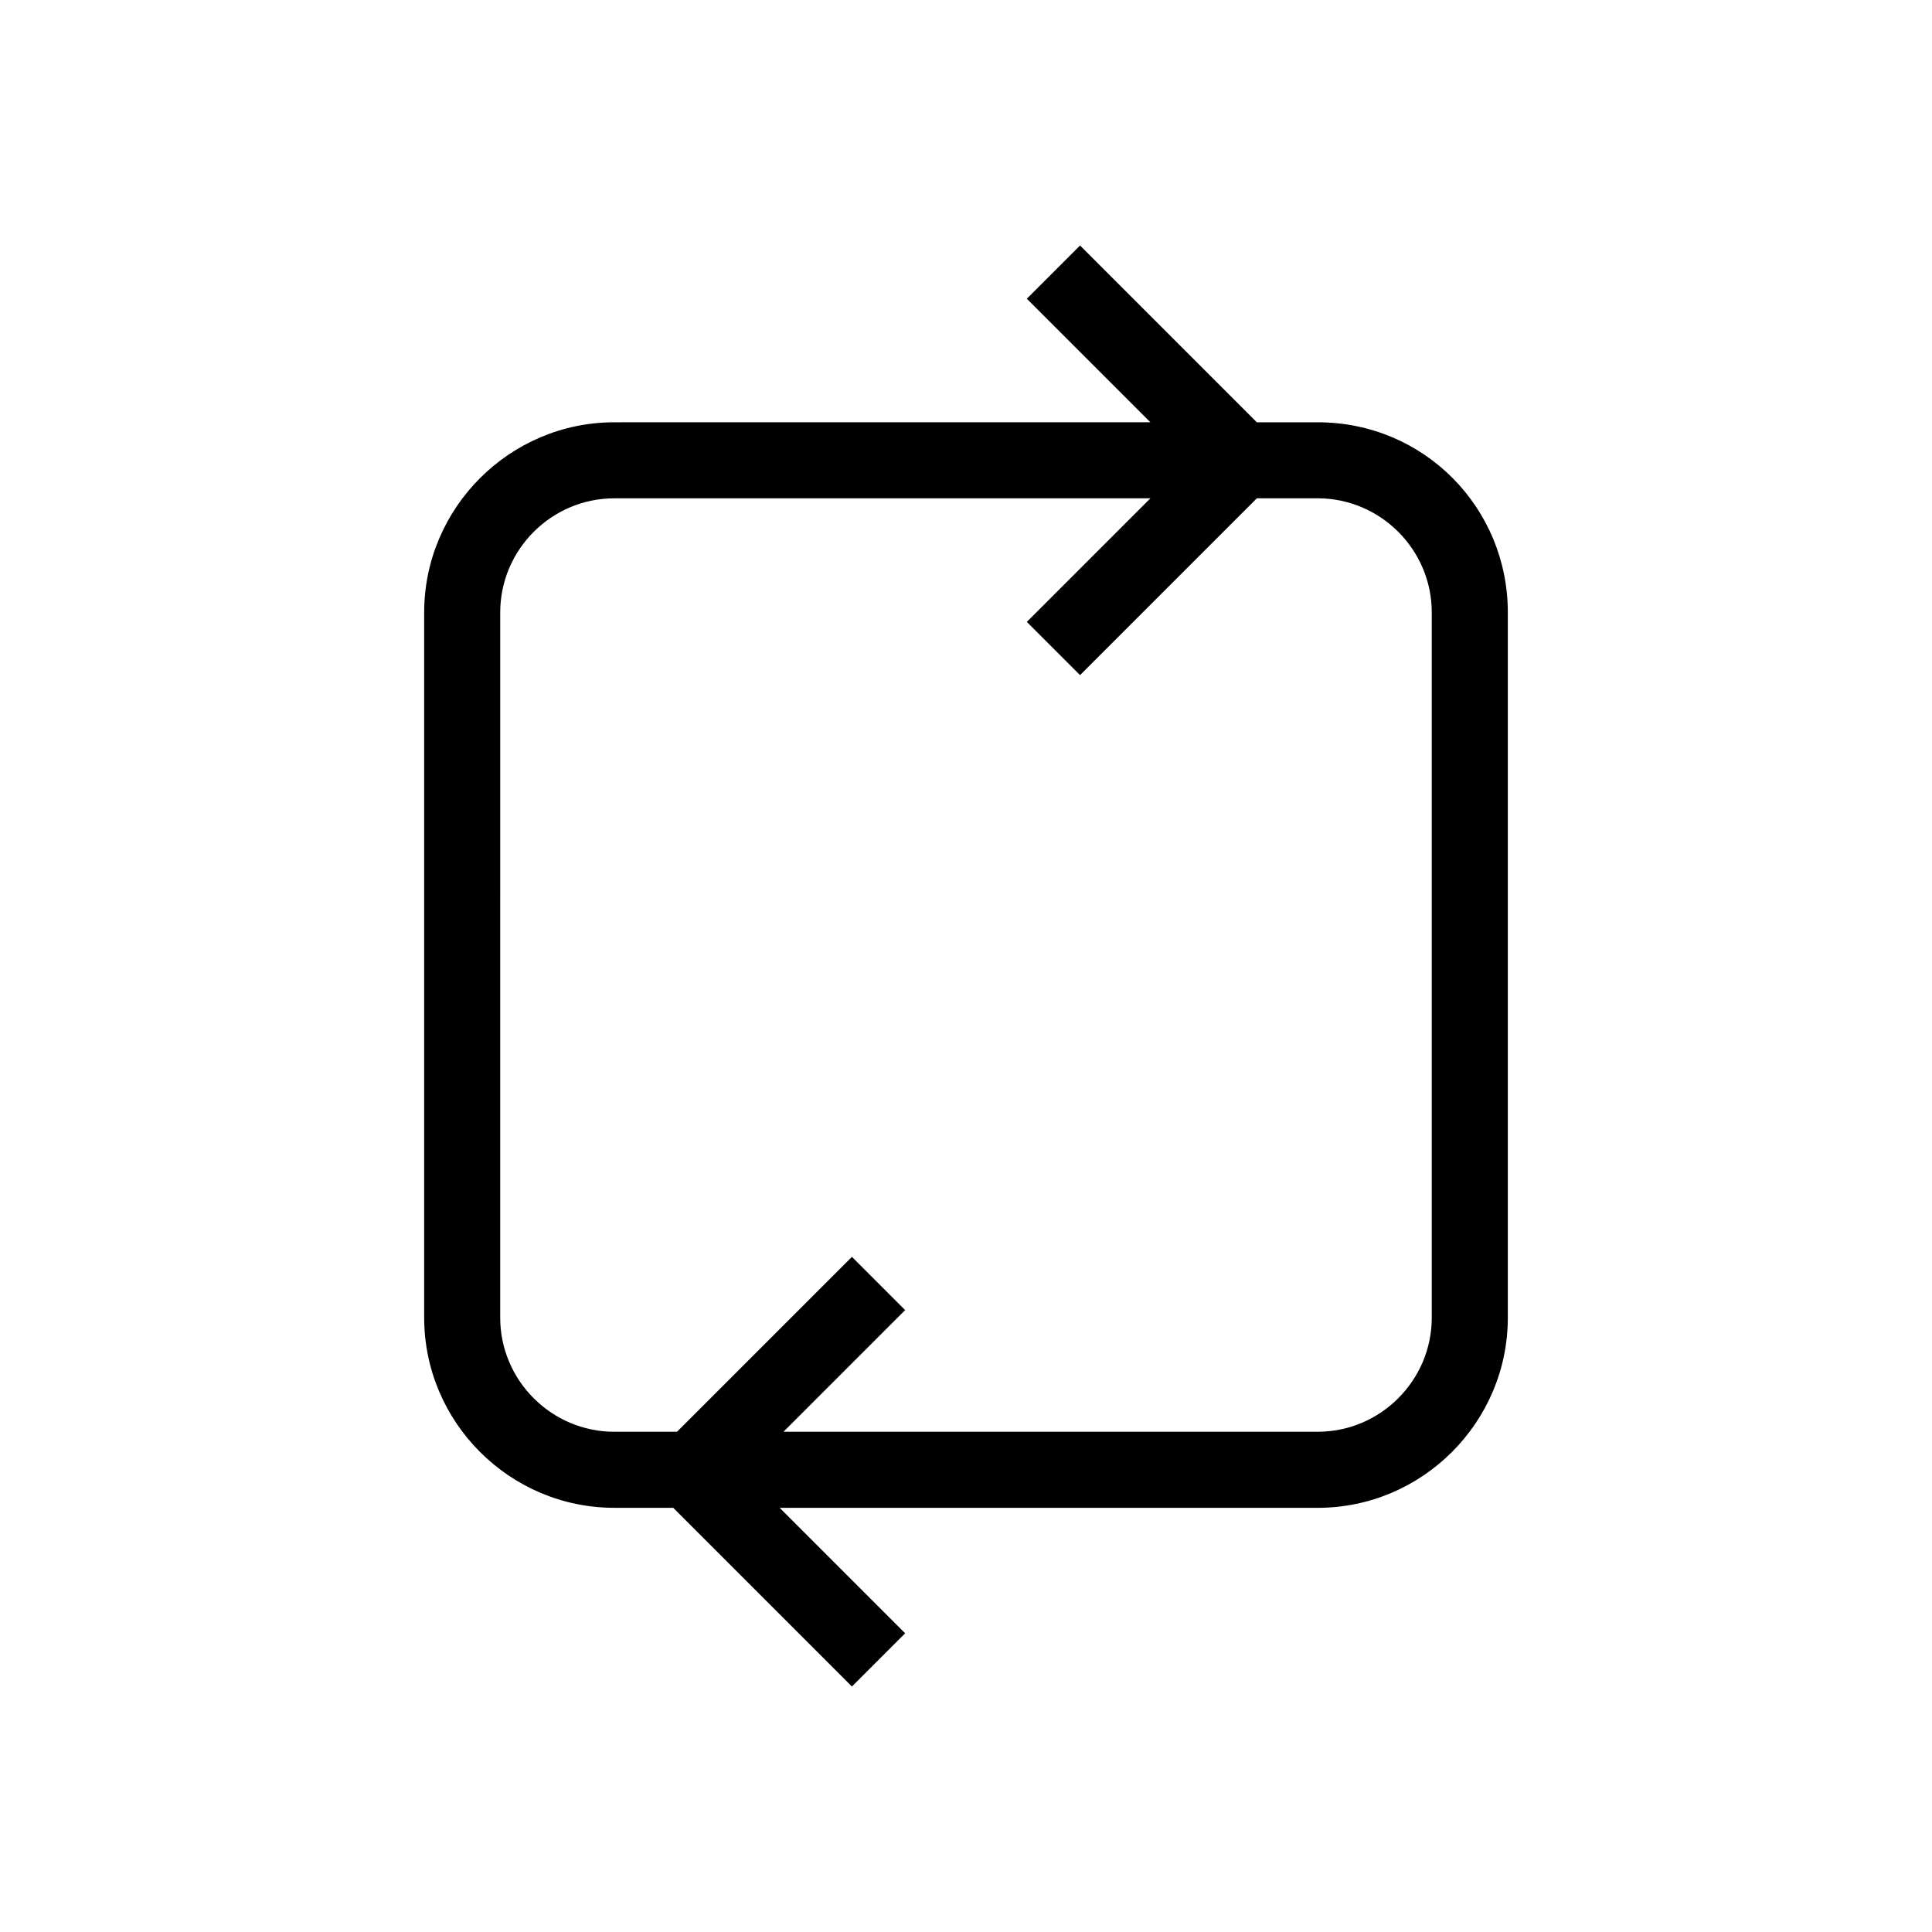
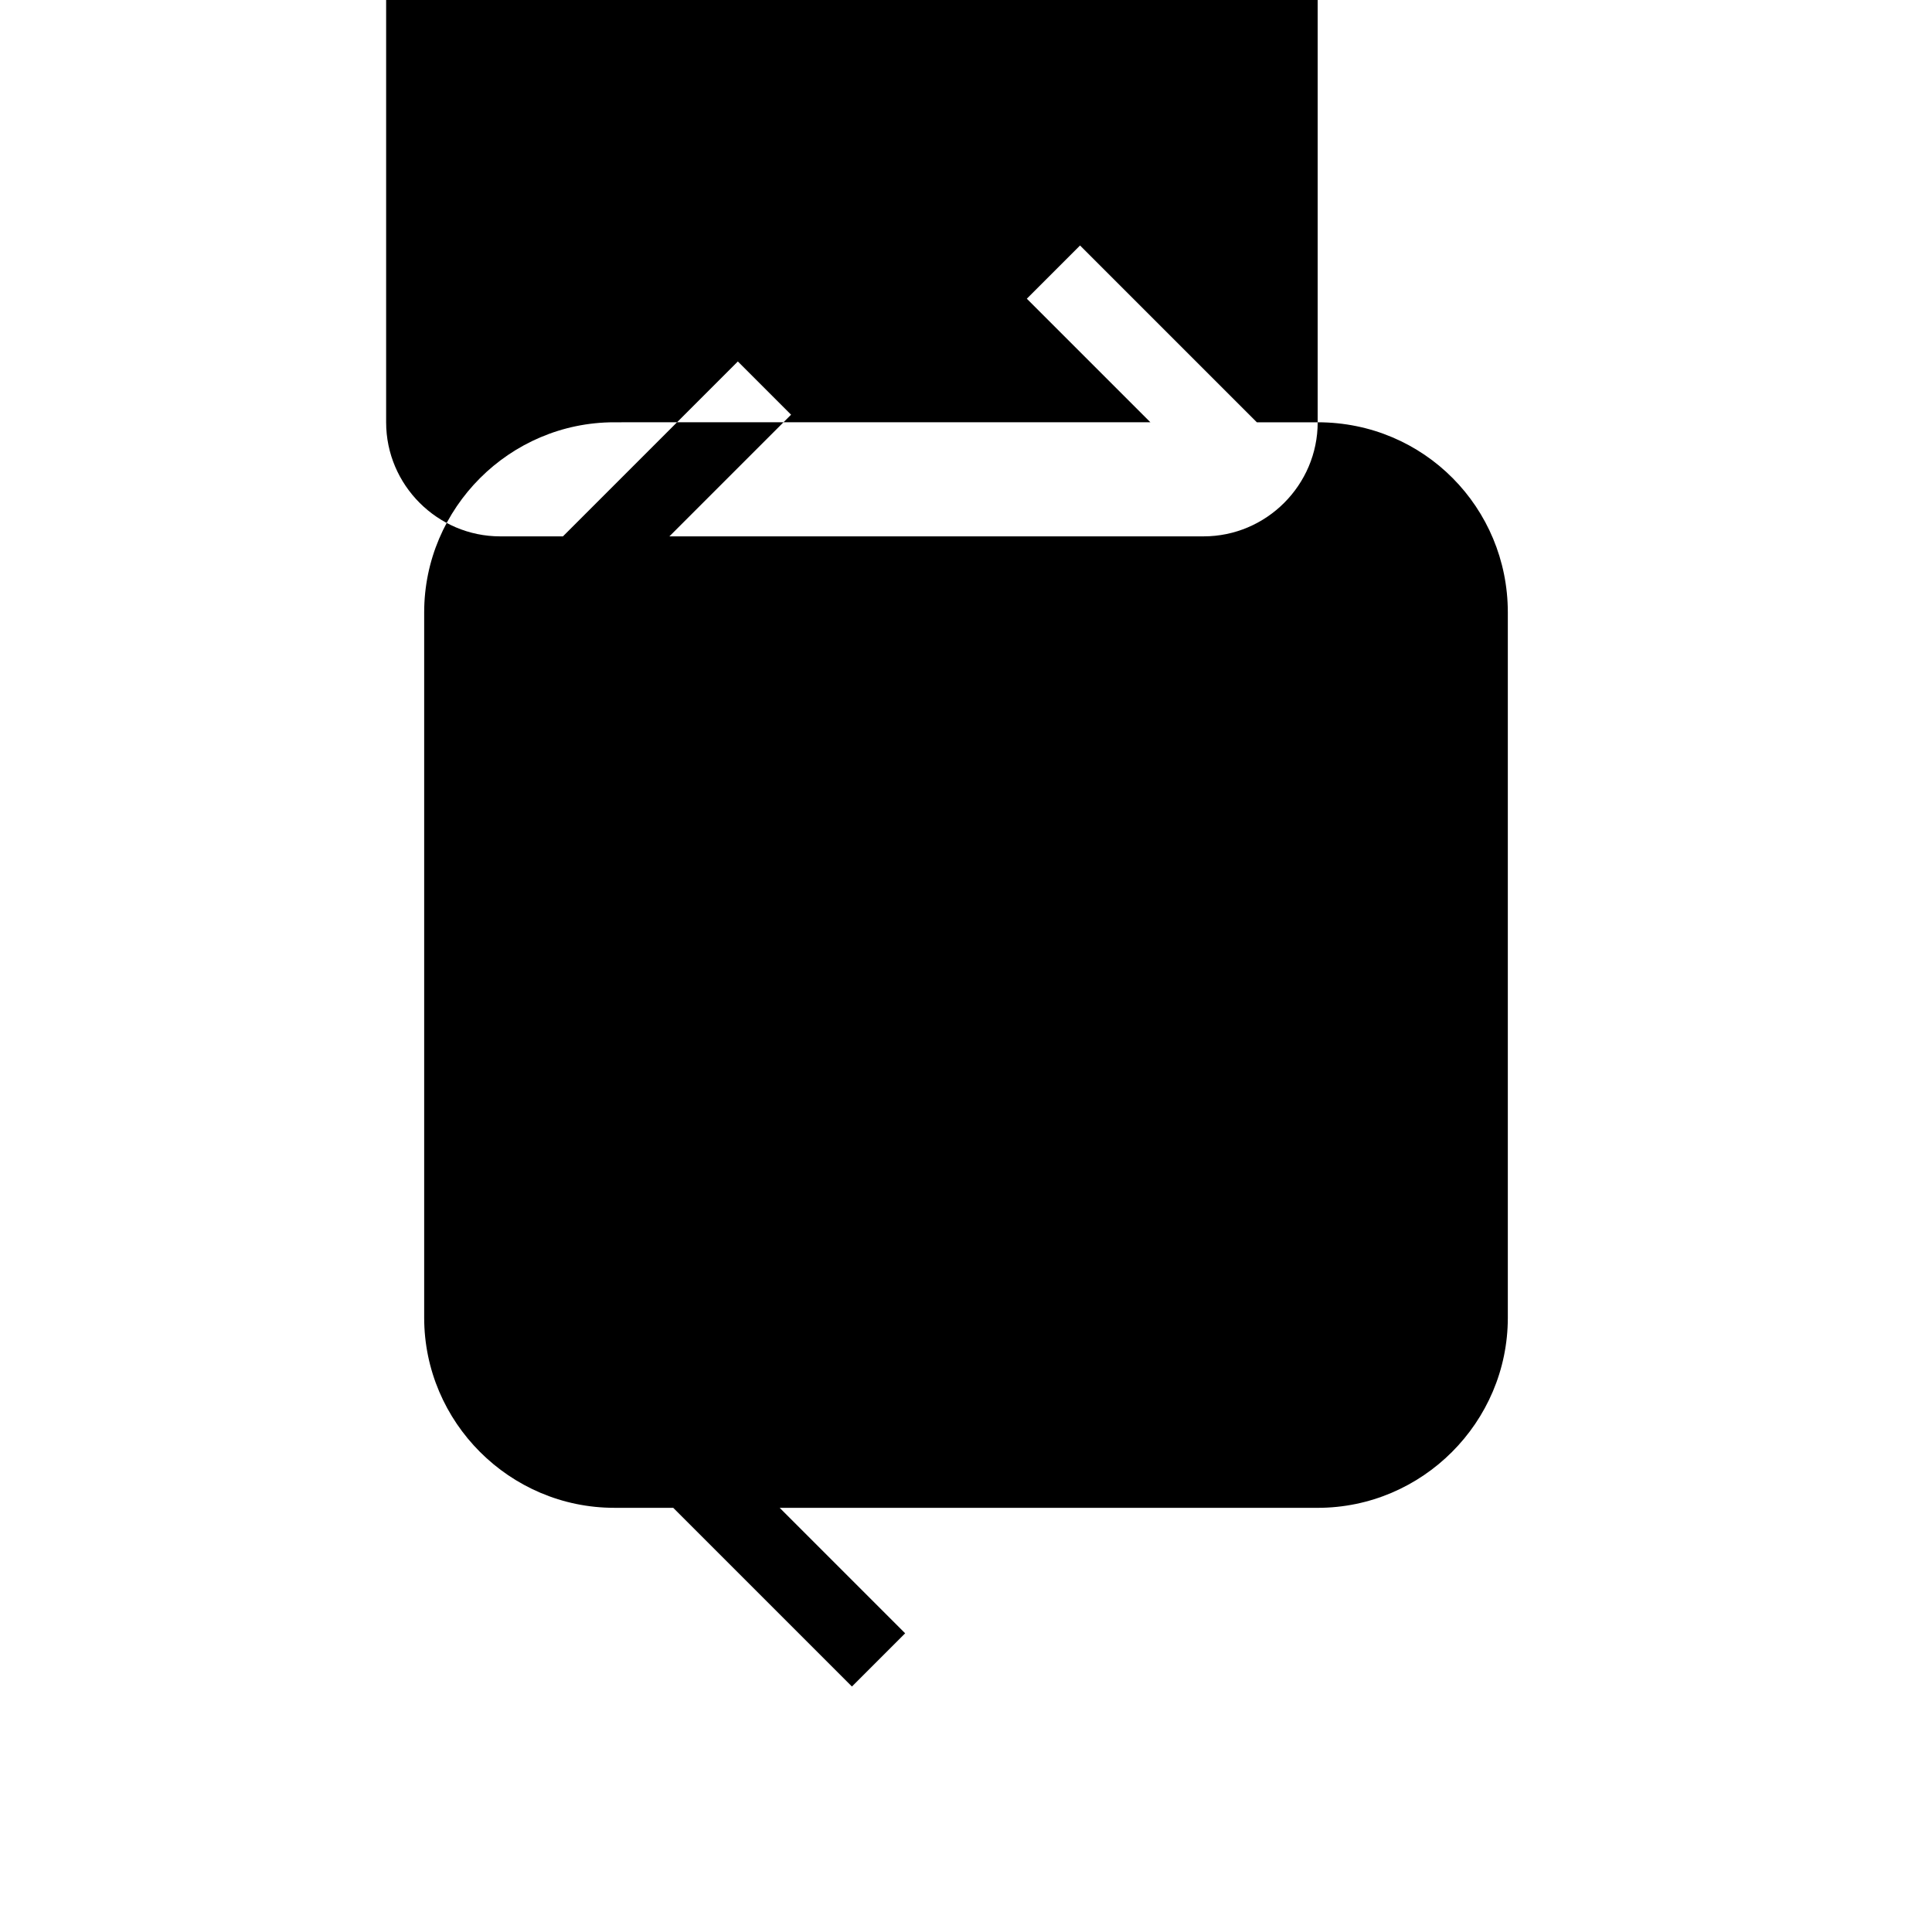
<svg xmlns="http://www.w3.org/2000/svg" fill="#000000" width="800px" height="800px" version="1.1" viewBox="144 144 512 512">
-   <path d="m493.2 255.91h-16.121l-46.855-46.855-14.105 14.105 32.746 32.746-142.07 0.004c-27.711 0-50.383 22.672-50.383 50.383v186.91c0 27.711 22.672 50.383 50.383 50.383h15.617l47.359 47.359 14.105-14.105-33.25-33.25h142.58c27.711 0 50.383-22.672 50.383-50.383v-186.92c0-27.707-22.168-50.379-50.383-50.379zm30.23 237.29c0 16.625-13.602 30.23-30.23 30.23h-141.57l32.242-32.242-14.105-14.109-46.352 46.352h-16.625c-16.625 0-30.23-13.602-30.23-30.23l0.004-186.91c0-16.625 13.602-30.23 30.23-30.23h142.07l-32.746 32.746 14.105 14.105 46.855-46.855h16.121c16.625 0 30.23 13.602 30.23 30.23z" />
+   <path d="m493.2 255.91h-16.121l-46.855-46.855-14.105 14.105 32.746 32.746-142.07 0.004c-27.711 0-50.383 22.672-50.383 50.383v186.91c0 27.711 22.672 50.383 50.383 50.383h15.617l47.359 47.359 14.105-14.105-33.25-33.25h142.58c27.711 0 50.383-22.672 50.383-50.383v-186.92c0-27.707-22.168-50.379-50.383-50.379zc0 16.625-13.602 30.23-30.23 30.23h-141.57l32.242-32.242-14.105-14.109-46.352 46.352h-16.625c-16.625 0-30.23-13.602-30.23-30.23l0.004-186.91c0-16.625 13.602-30.23 30.23-30.23h142.07l-32.746 32.746 14.105 14.105 46.855-46.855h16.121c16.625 0 30.23 13.602 30.23 30.23z" />
</svg>